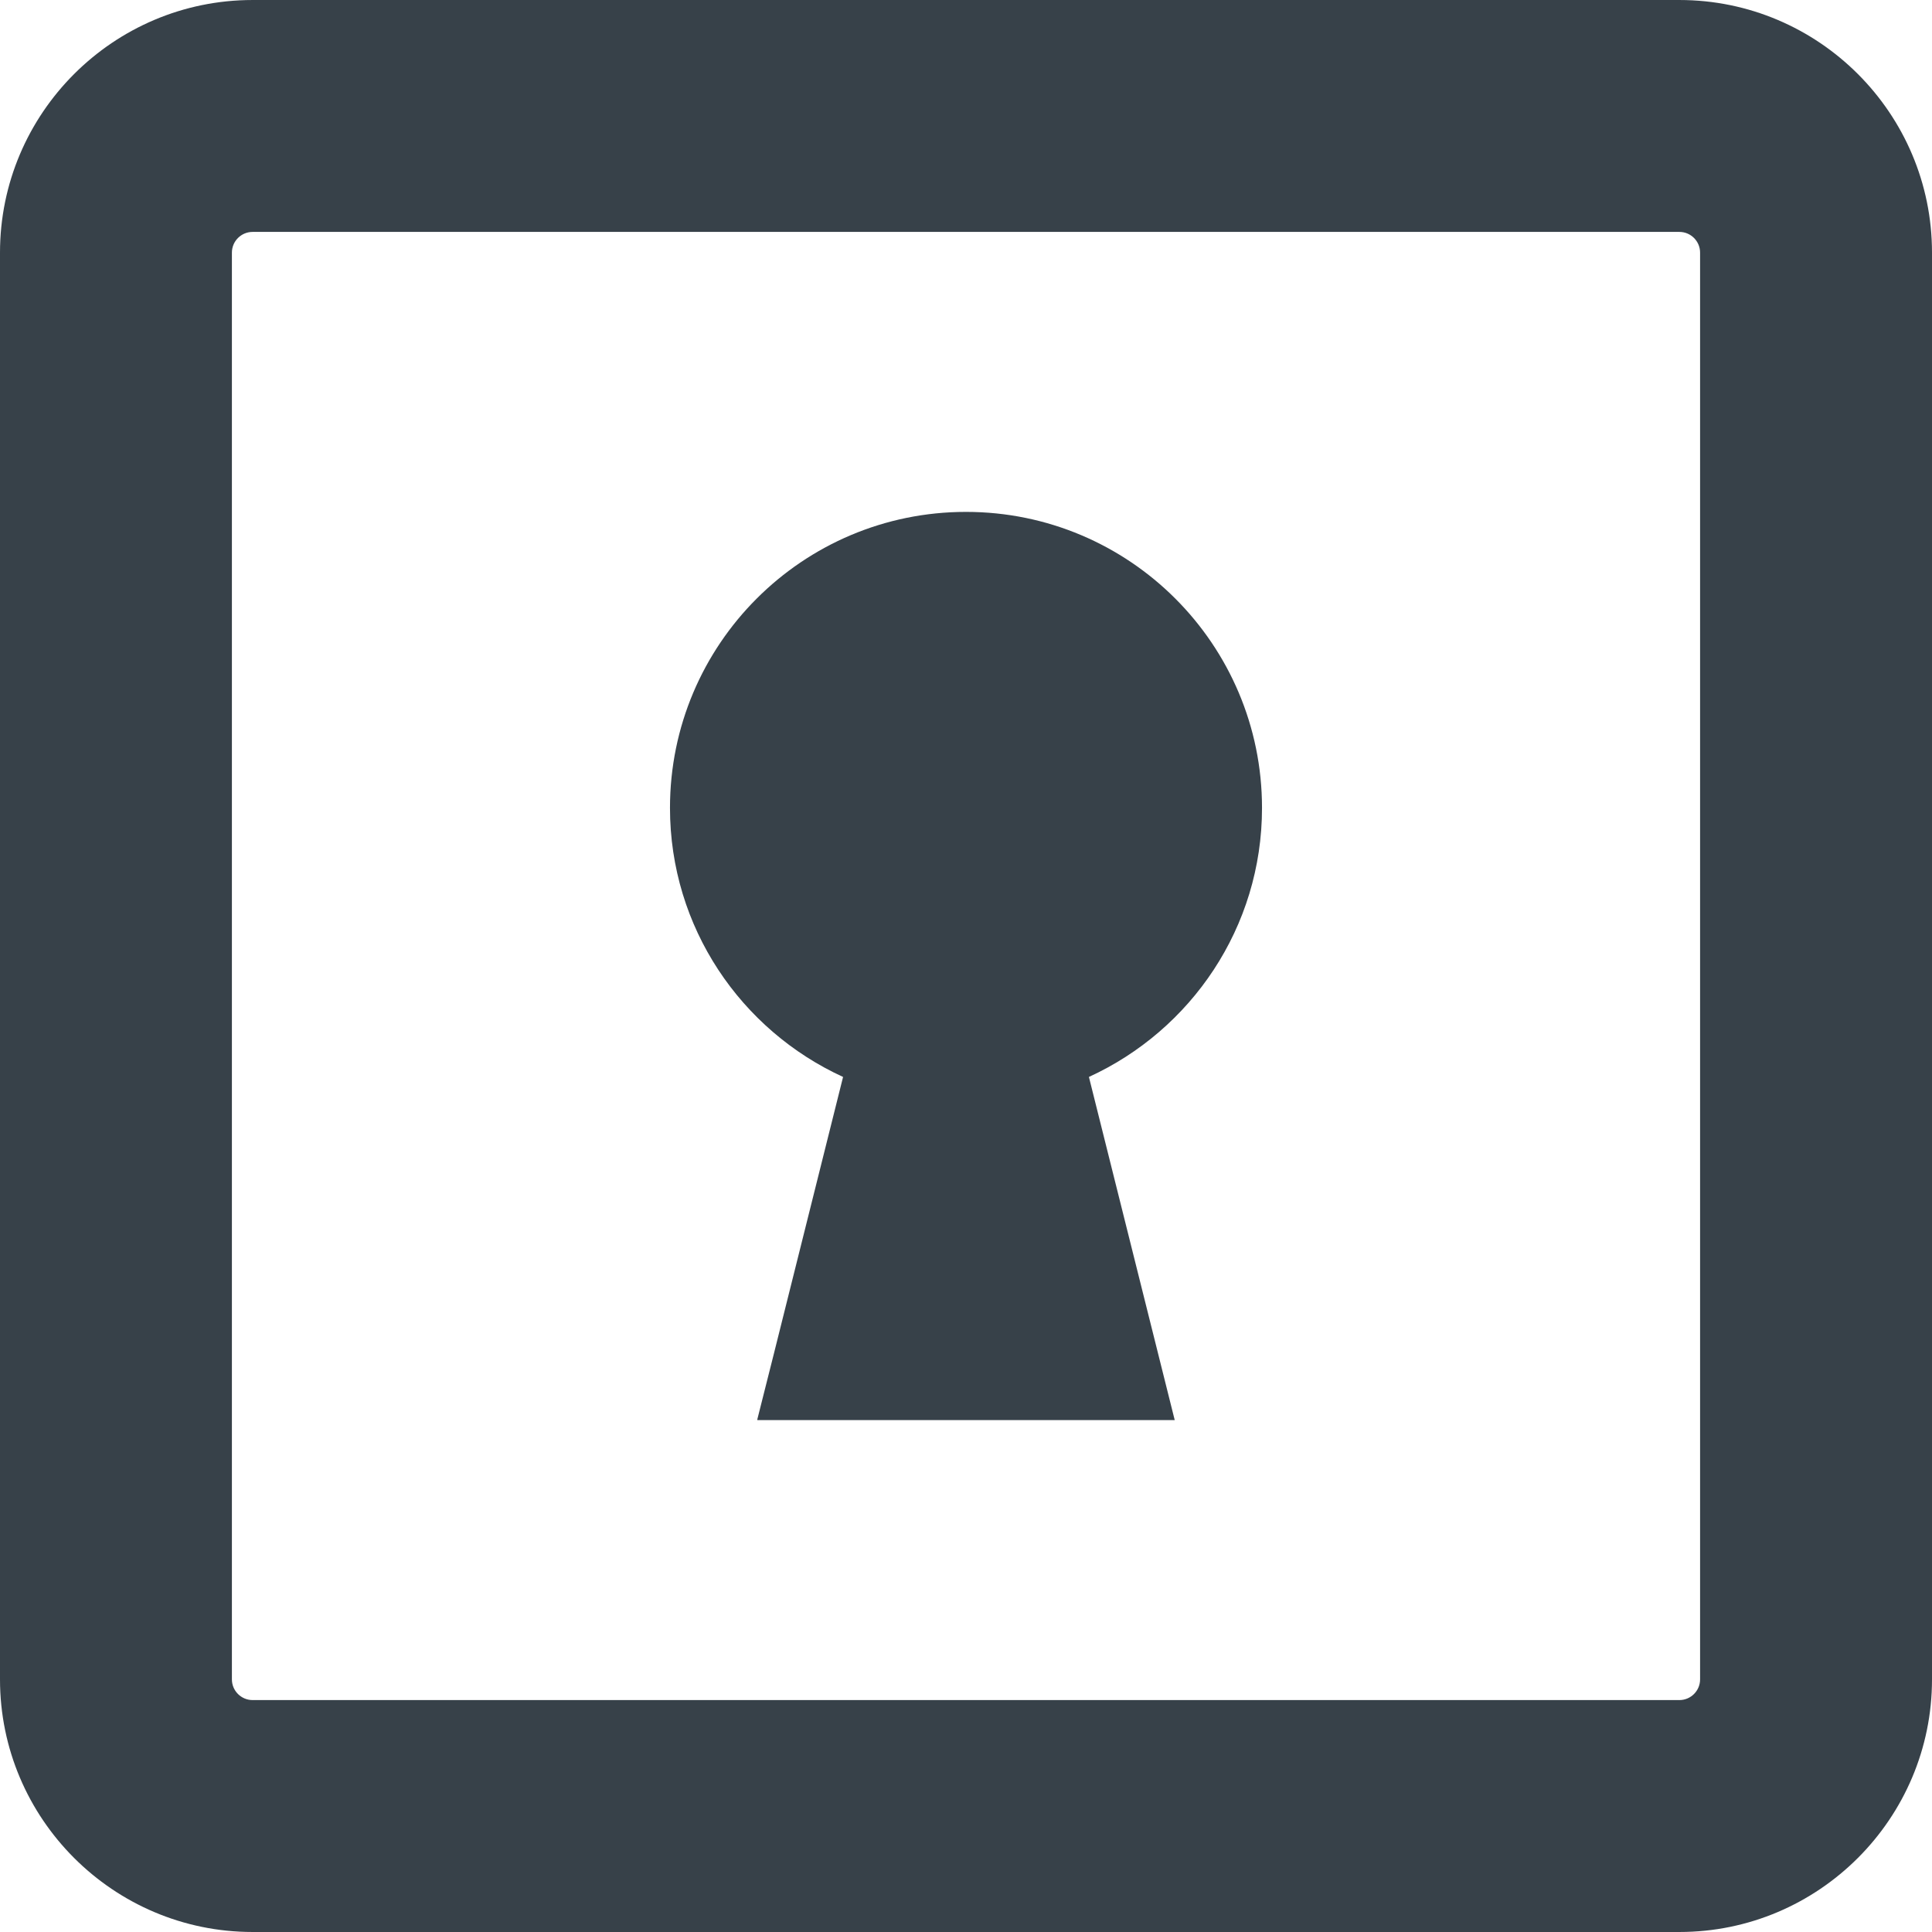
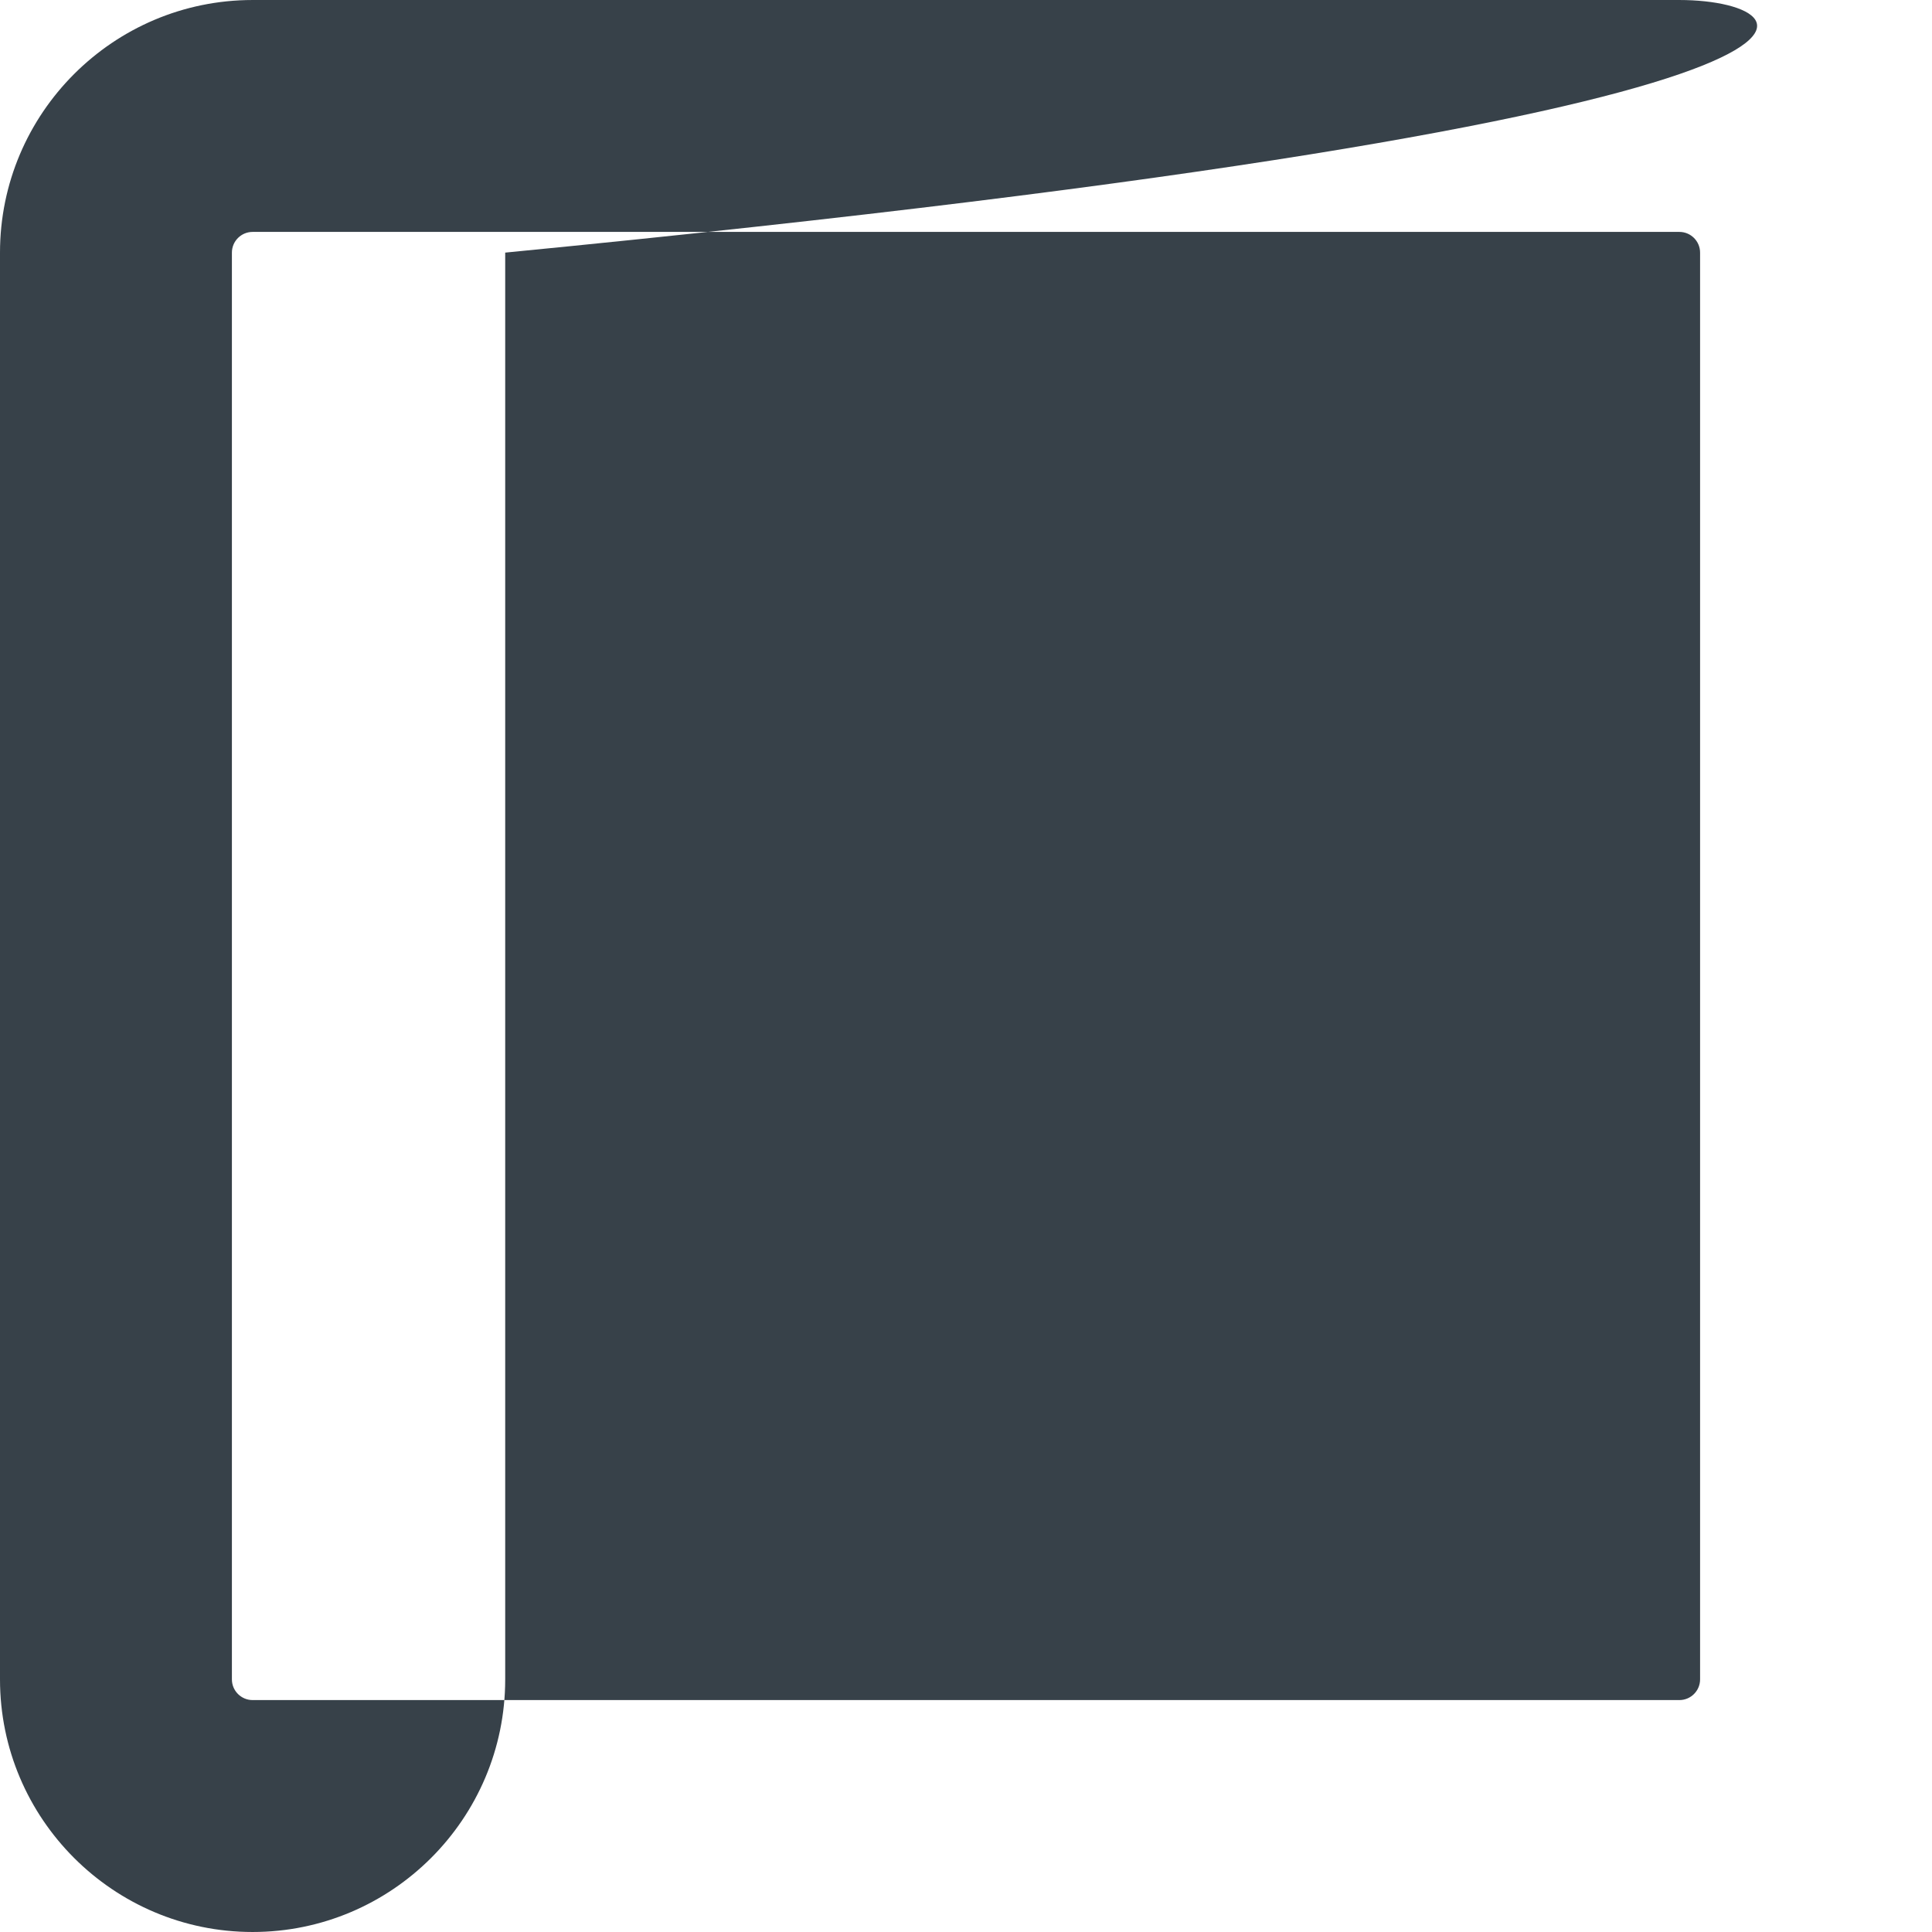
<svg xmlns="http://www.w3.org/2000/svg" version="1.1" id="_x31_0" x="0px" y="0px" viewBox="0 0 512 512" style="enable-background:new 0 0 512 512;" xml:space="preserve">
  <style type="text/css">
	.st0{fill:#374149;}
</style>
  <g>
-     <path class="st0" d="M445.058,0.002H66.942C30.031,0.002,0,30.029,0,66.944v378.113c0,36.91,30.031,66.942,66.942,66.942h378.117   c36.91,0,66.942-30.031,66.942-66.942V66.944C512,30.029,481.969,0.002,445.058,0.002z M61.457,66.944   c0-3.024,2.461-5.485,5.485-5.485h378.117c3.024,0,5.481,2.461,5.481,5.485v378.113c0,3.02-2.457,5.481-5.481,5.481H66.942   c-3.024,0-5.485-2.461-5.485-5.481V66.944z" />
-     <path class="st0" d="M223.422,285.4l-18.293,73.172l-4.442,17.61h0.039l-0.039,0.16h110.626L288.574,285.4   c27.042-12.379,45.871-39.614,45.871-71.297c0-43.324-35.122-78.446-78.446-78.446c-43.324,0-78.446,35.122-78.446,78.446   C177.554,245.787,196.379,273.021,223.422,285.4z" />
+     <path class="st0" d="M445.058,0.002H66.942C30.031,0.002,0,30.029,0,66.944v378.113c0,36.91,30.031,66.942,66.942,66.942c36.91,0,66.942-30.031,66.942-66.942V66.944C512,30.029,481.969,0.002,445.058,0.002z M61.457,66.944   c0-3.024,2.461-5.485,5.485-5.485h378.117c3.024,0,5.481,2.461,5.481,5.485v378.113c0,3.02-2.457,5.481-5.481,5.481H66.942   c-3.024,0-5.485-2.461-5.485-5.481V66.944z" />
  </g>
</svg>